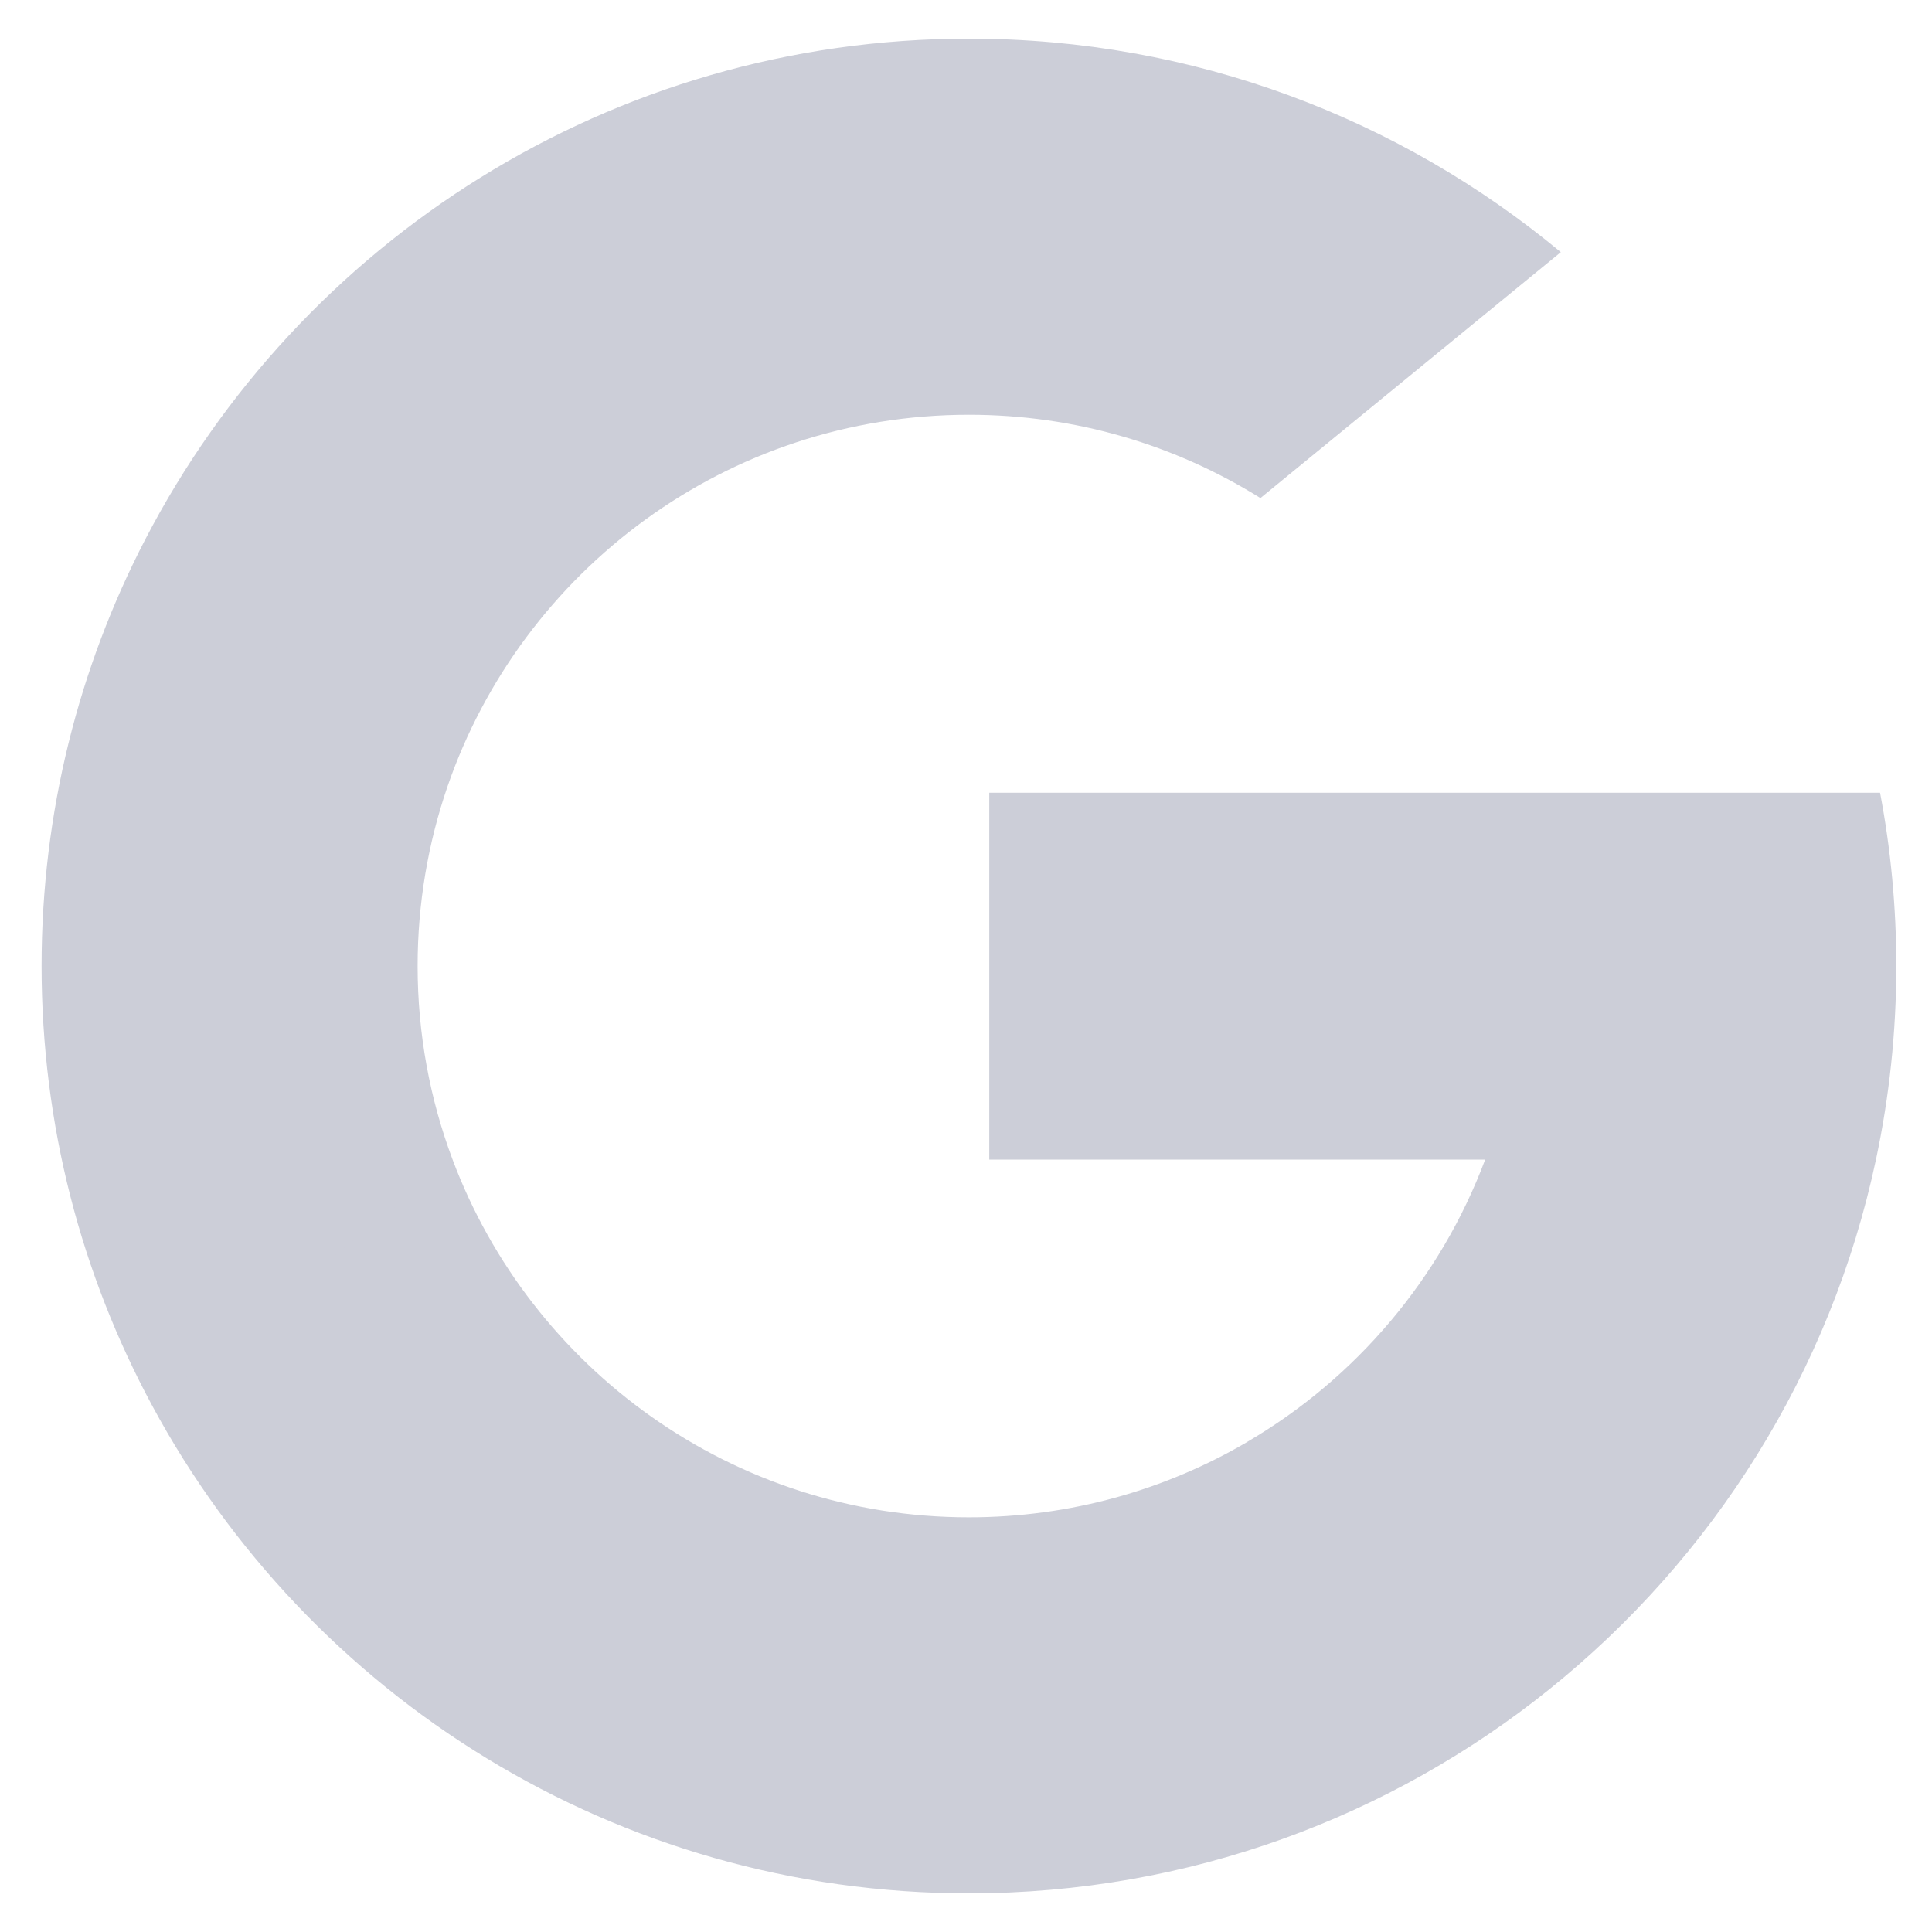
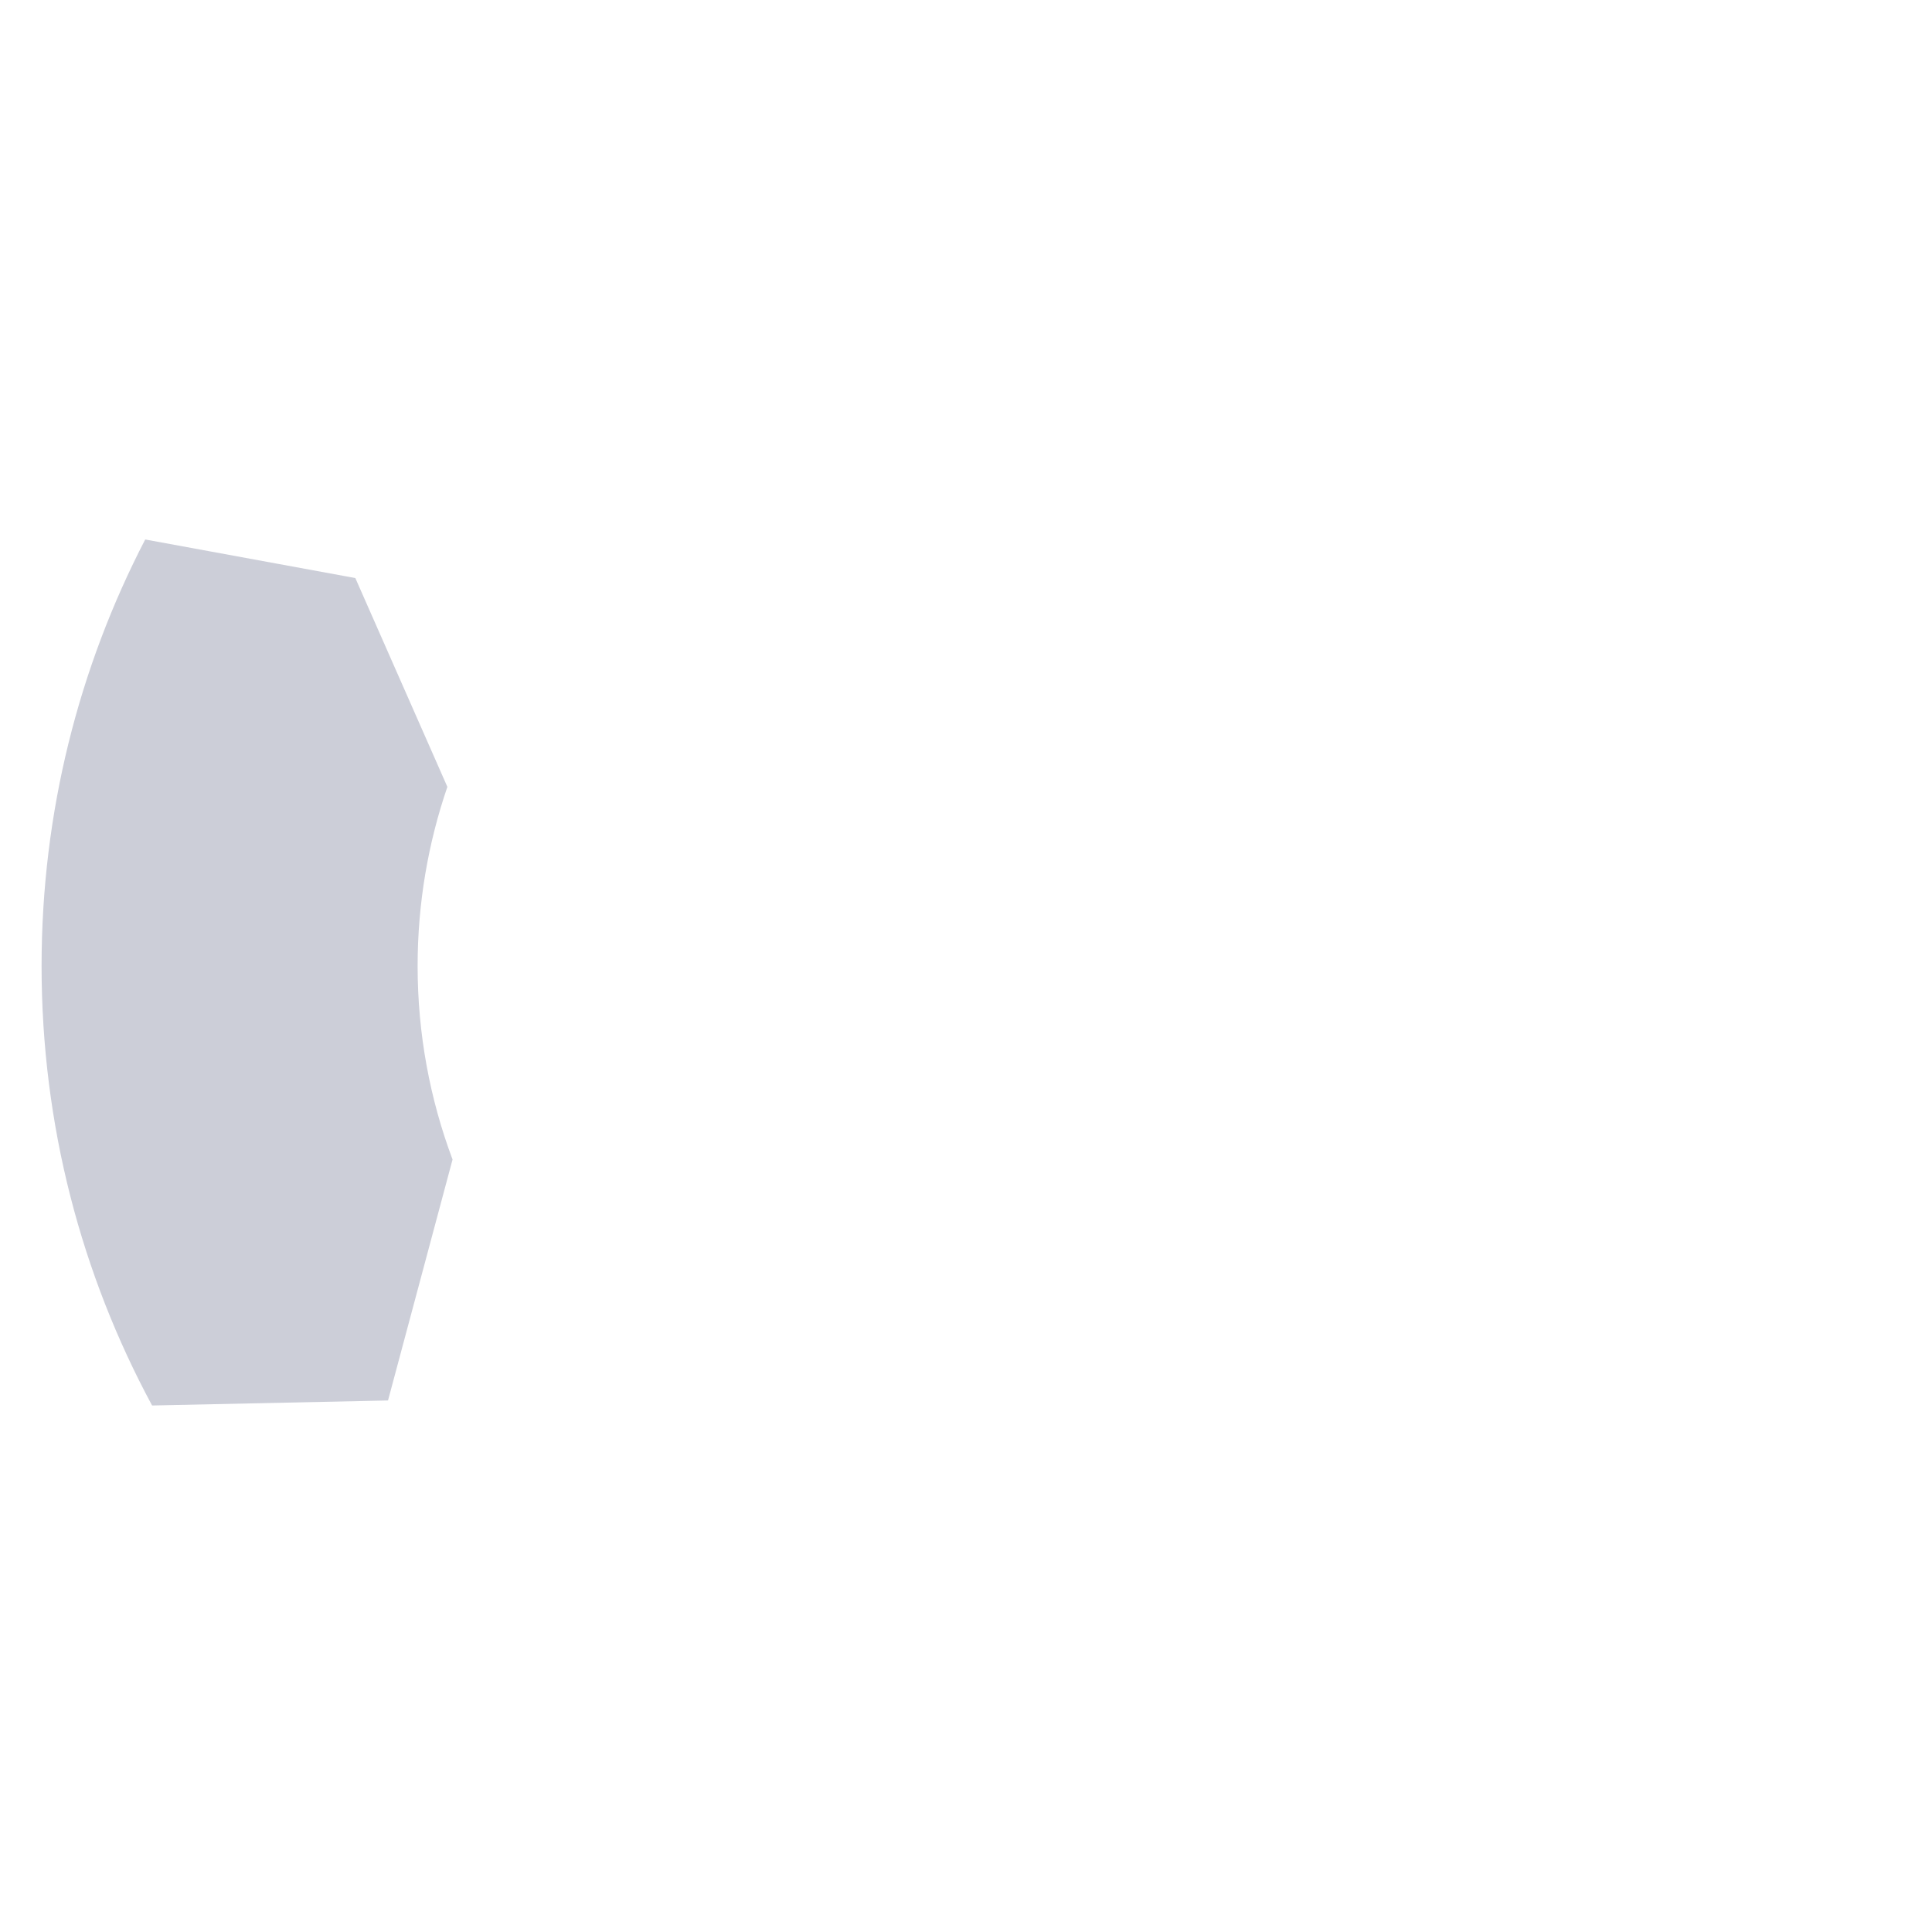
<svg xmlns="http://www.w3.org/2000/svg" width="25" height="25" viewBox="0 0 25 25" fill="none">
  <g clip-path="url(#clip0_77_300)">
    <path d="M5.856 15.004L5.021 18.122L1.968 18.187C1.055 16.494 0.538 14.558 0.538 12.5C0.538 10.51 1.022 8.634 1.879 6.981H1.88L4.598 7.48L5.789 10.182C5.54 10.909 5.404 11.688 5.404 12.5C5.404 13.381 5.564 14.225 5.856 15.004Z" fill="#CCCED8" />
-     <path d="M24.328 10.258C24.466 10.984 24.538 11.734 24.538 12.5C24.538 13.359 24.447 14.197 24.275 15.005C23.691 17.756 22.165 20.158 20.05 21.858L20.049 21.857L16.625 21.683L16.141 18.657C17.544 17.835 18.64 16.547 19.218 15.005H12.801V10.258H19.312H24.328Z" fill="#CCCED8" />
-     <path d="M20.049 21.858L20.05 21.858C17.994 23.511 15.381 24.5 12.537 24.5C7.968 24.5 3.994 21.946 1.968 18.187L5.856 15.004C6.87 17.708 9.479 19.634 12.537 19.634C13.852 19.634 15.084 19.278 16.141 18.658L20.049 21.858Z" fill="#CCCED8" />
-     <path d="M20.197 3.263L16.31 6.445C15.216 5.762 13.923 5.367 12.538 5.367C9.41 5.367 6.752 7.38 5.789 10.182L1.88 6.981H1.879C3.877 3.131 7.9 0.5 12.538 0.5C15.449 0.5 18.119 1.537 20.197 3.263Z" fill="#CCCED8" />
  </g>
  <defs>
    <clipPath id="clip0_77_300">
      <rect width="24" height="24" fill="white" transform="translate(0.538 0.5)" />
    </clipPath>
  </defs>
</svg>